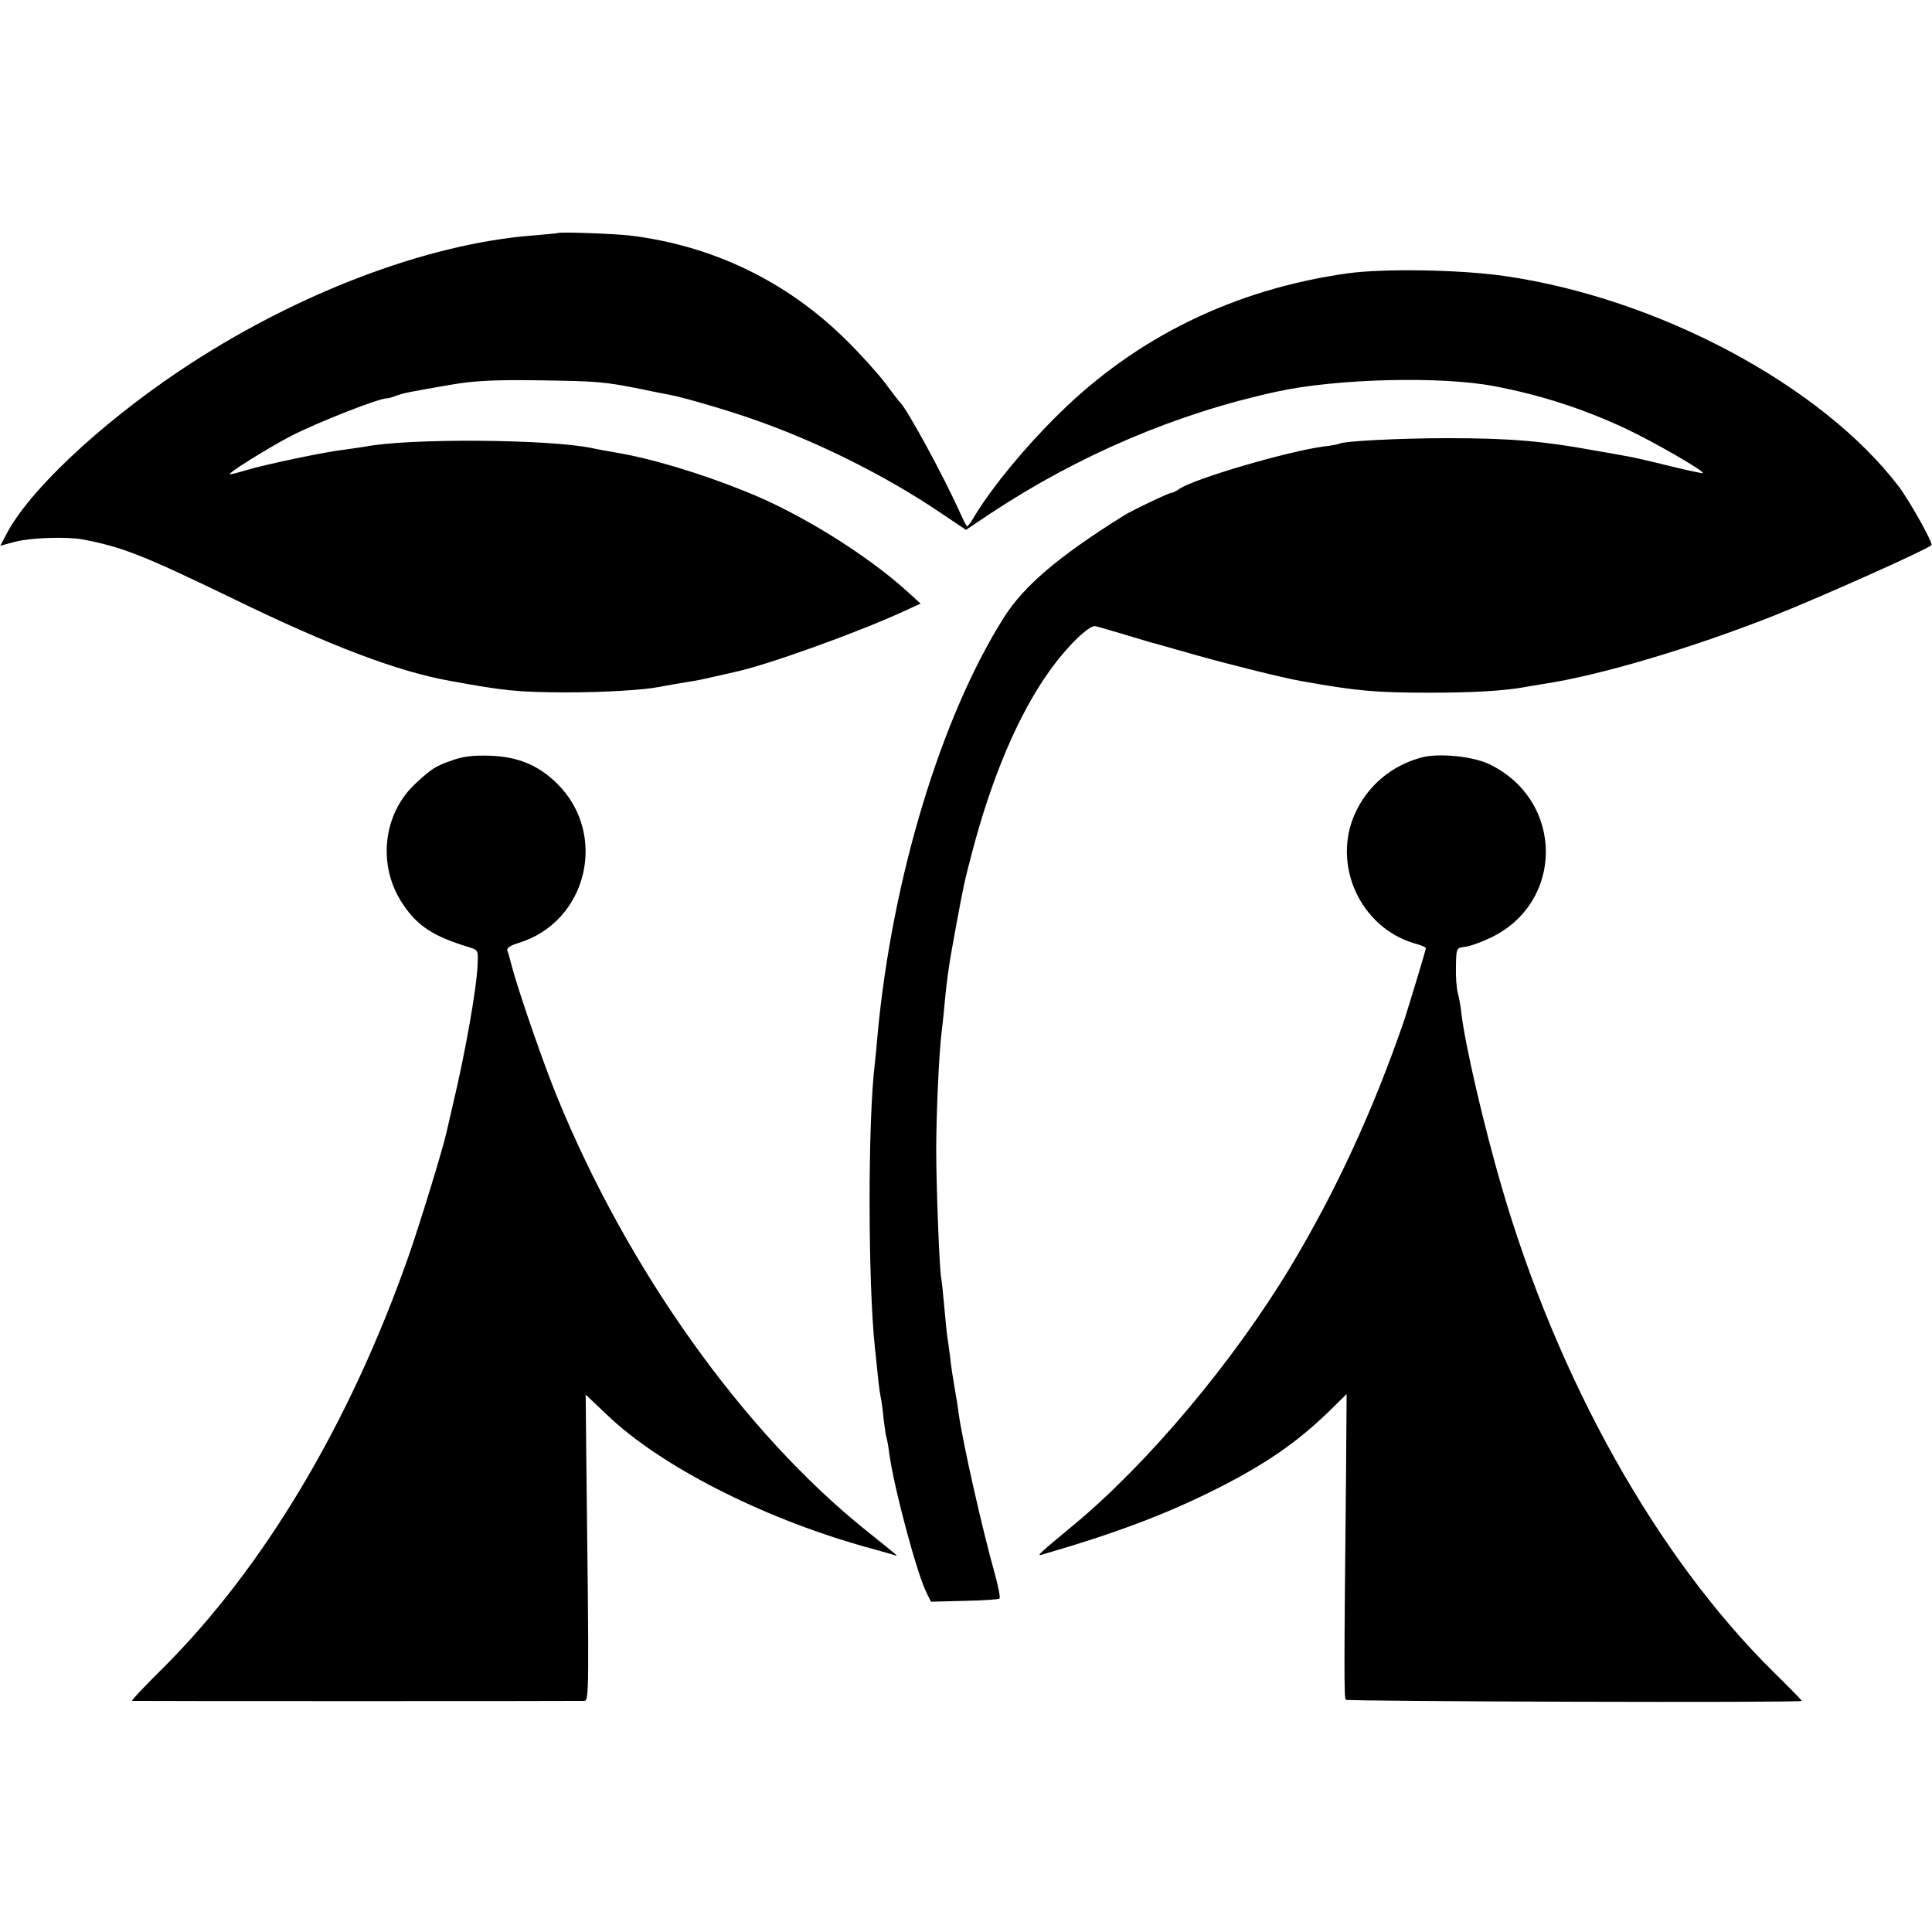
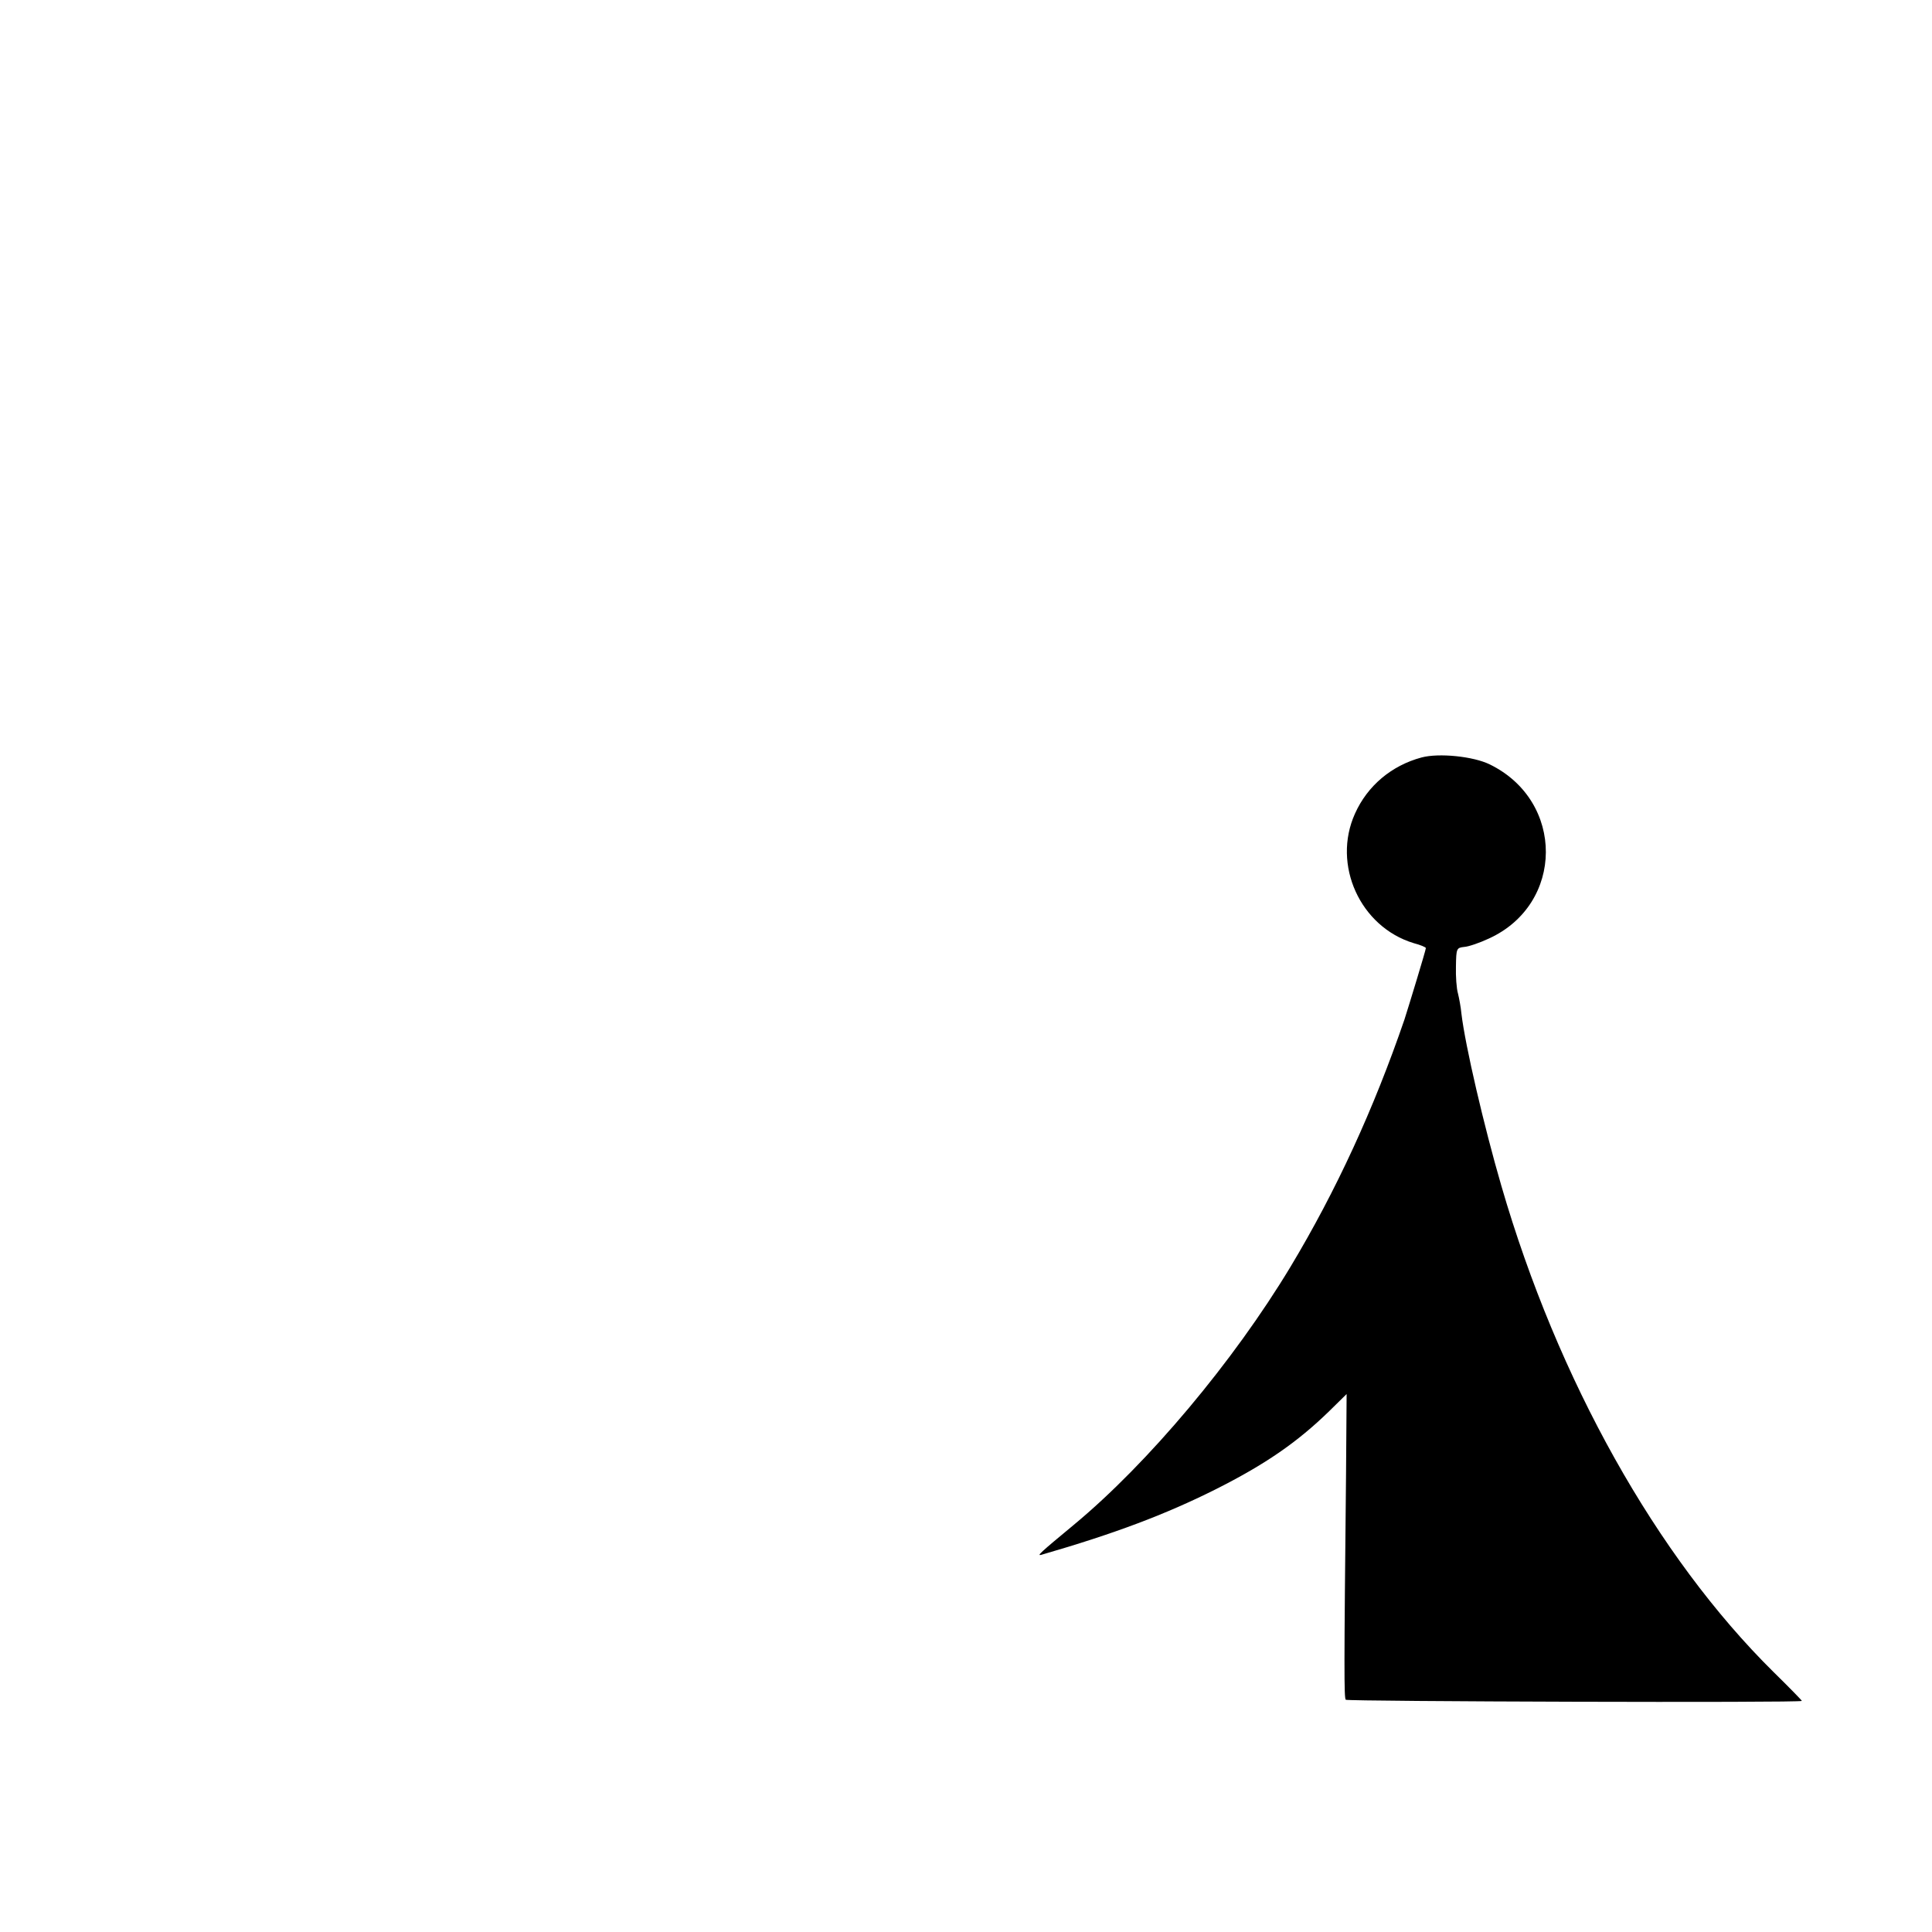
<svg xmlns="http://www.w3.org/2000/svg" version="1.0" width="668pt" height="668pt" viewBox="0 0 668 668" preserveAspectRatio="xMidYMid meet">
  <g transform="translate(0,668) scale(0.1,-0.1)" fill="#000000" stroke="none">
-     <path d="M1927 5874 c-1 -1 -38 -4 -82 -8 -371 -28 -830 -204 -1224 -468 -280 -188 -526 -420 -601 -569 l-19 -36 52 14 c53 14 178 18 232 8 138 -26 211 -55 525 -207 333 -162 566 -250 745 -282 190 -35 235 -39 400 -40 133 0 270 8 325 19 14 3 39 7 55 10 44 7 87 14 115 21 44 10 65 15 88 20 108 22 425 136 586 210 l59 27 -45 41 c-142 129 -374 273 -561 347 -158 64 -333 116 -452 135 -16 3 -52 9 -80 15 -152 31 -632 34 -781 5 -12 -2 -45 -7 -75 -11 -69 -8 -272 -51 -335 -70 -27 -8 -53 -15 -59 -15 -14 0 128 89 210 132 98 50 310 133 335 131 3 0 15 3 28 8 26 10 43 13 192 39 83 14 148 17 305 15 205 -3 226 -5 355 -31 41 -9 86 -17 100 -20 43 -8 201 -54 285 -84 219 -76 458 -195 647 -323 l88 -59 82 55 c308 204 647 348 993 423 205 45 567 54 750 19 164 -31 307 -78 454 -146 96 -45 275 -148 269 -155 -2 -1 -56 10 -120 26 -64 16 -130 31 -145 33 -15 3 -66 12 -113 20 -175 32 -289 42 -505 42 -162 0 -359 -10 -374 -19 -3 -2 -28 -7 -56 -10 -124 -17 -439 -109 -495 -145 -13 -9 -27 -16 -30 -15 -6 1 -137 -61 -165 -79 -227 -142 -345 -243 -414 -352 -218 -345 -387 -904 -437 -1445 -3 -36 -7 -78 -9 -95 -25 -200 -24 -760 0 -985 2 -19 7 -62 10 -95 3 -33 8 -67 10 -75 2 -8 7 -42 10 -75 4 -32 8 -62 10 -65 1 -3 6 -25 9 -51 16 -121 97 -424 131 -489 l14 -28 116 3 c64 1 118 5 121 8 3 3 -4 40 -16 84 -44 156 -111 455 -125 553 -3 25 -10 68 -15 95 -5 28 -12 74 -15 104 -4 30 -8 61 -10 70 -1 9 -6 54 -10 101 -4 47 -9 93 -11 102 -6 34 -17 315 -17 443 0 124 10 336 18 400 2 17 7 59 10 95 10 107 17 150 41 280 27 146 28 149 53 245 68 263 162 485 269 634 60 85 138 161 160 156 9 -2 49 -14 87 -25 39 -12 84 -25 100 -30 17 -4 89 -25 160 -45 129 -36 298 -78 365 -90 190 -34 255 -40 445 -40 143 0 253 6 325 19 14 3 43 7 65 11 194 29 512 123 800 237 164 65 528 228 543 243 7 6 -74 151 -113 203 -267 350 -833 652 -1365 728 -155 22 -417 26 -540 9 -392 -55 -731 -221 -1000 -487 -117 -115 -227 -249 -289 -350 -12 -21 -24 -38 -27 -38 -2 0 -13 21 -25 48 -59 131 -185 362 -208 382 -3 3 -26 32 -50 65 -25 33 -86 101 -136 150 -205 203 -463 327 -750 361 -54 6 -242 13 -248 8z" />
-     <path d="M1563 4051 c-57 -20 -69 -27 -126 -80 -114 -105 -133 -286 -44 -417 51 -77 108 -113 232 -150 28 -9 29 -11 26 -64 -3 -77 -43 -303 -83 -470 -11 -47 -21 -92 -23 -100 -12 -57 -94 -324 -134 -438 -203 -576 -499 -1072 -848 -1420 -62 -61 -110 -112 -106 -113 11 -1 1544 -1 1563 0 17 1 17 20 7 852 l-2 207 76 -72 c181 -173 528 -351 879 -451 52 -14 102 -29 110 -31 18 -6 26 -13 -95 84 -424 340 -825 902 -1069 1500 -44 106 -134 366 -156 450 -6 24 -13 49 -16 56 -3 8 11 17 37 25 239 72 313 375 136 551 -65 64 -134 93 -231 97 -59 2 -95 -2 -133 -16z" />
    <path d="M4915 4061 c-104 -28 -187 -98 -230 -194 -80 -177 18 -392 203 -448 23 -6 42 -14 42 -17 0 -7 -58 -197 -74 -247 -106 -309 -236 -592 -394 -855 -197 -327 -492 -679 -749 -892 -117 -97 -129 -108 -113 -104 256 74 430 140 602 226 173 87 283 163 394 271 l60 59 -2 -277 c-7 -678 -7 -773 -1 -780 7 -6 1577 -11 1577 -4 0 2 -44 47 -98 100 -404 399 -746 1009 -941 1681 -60 206 -125 485 -138 595 -2 22 -8 54 -12 70 -5 17 -8 59 -7 94 1 62 2 64 29 67 15 1 53 14 85 29 261 119 263 475 3 602 -57 28 -176 40 -236 24z" />
  </g>
</svg>